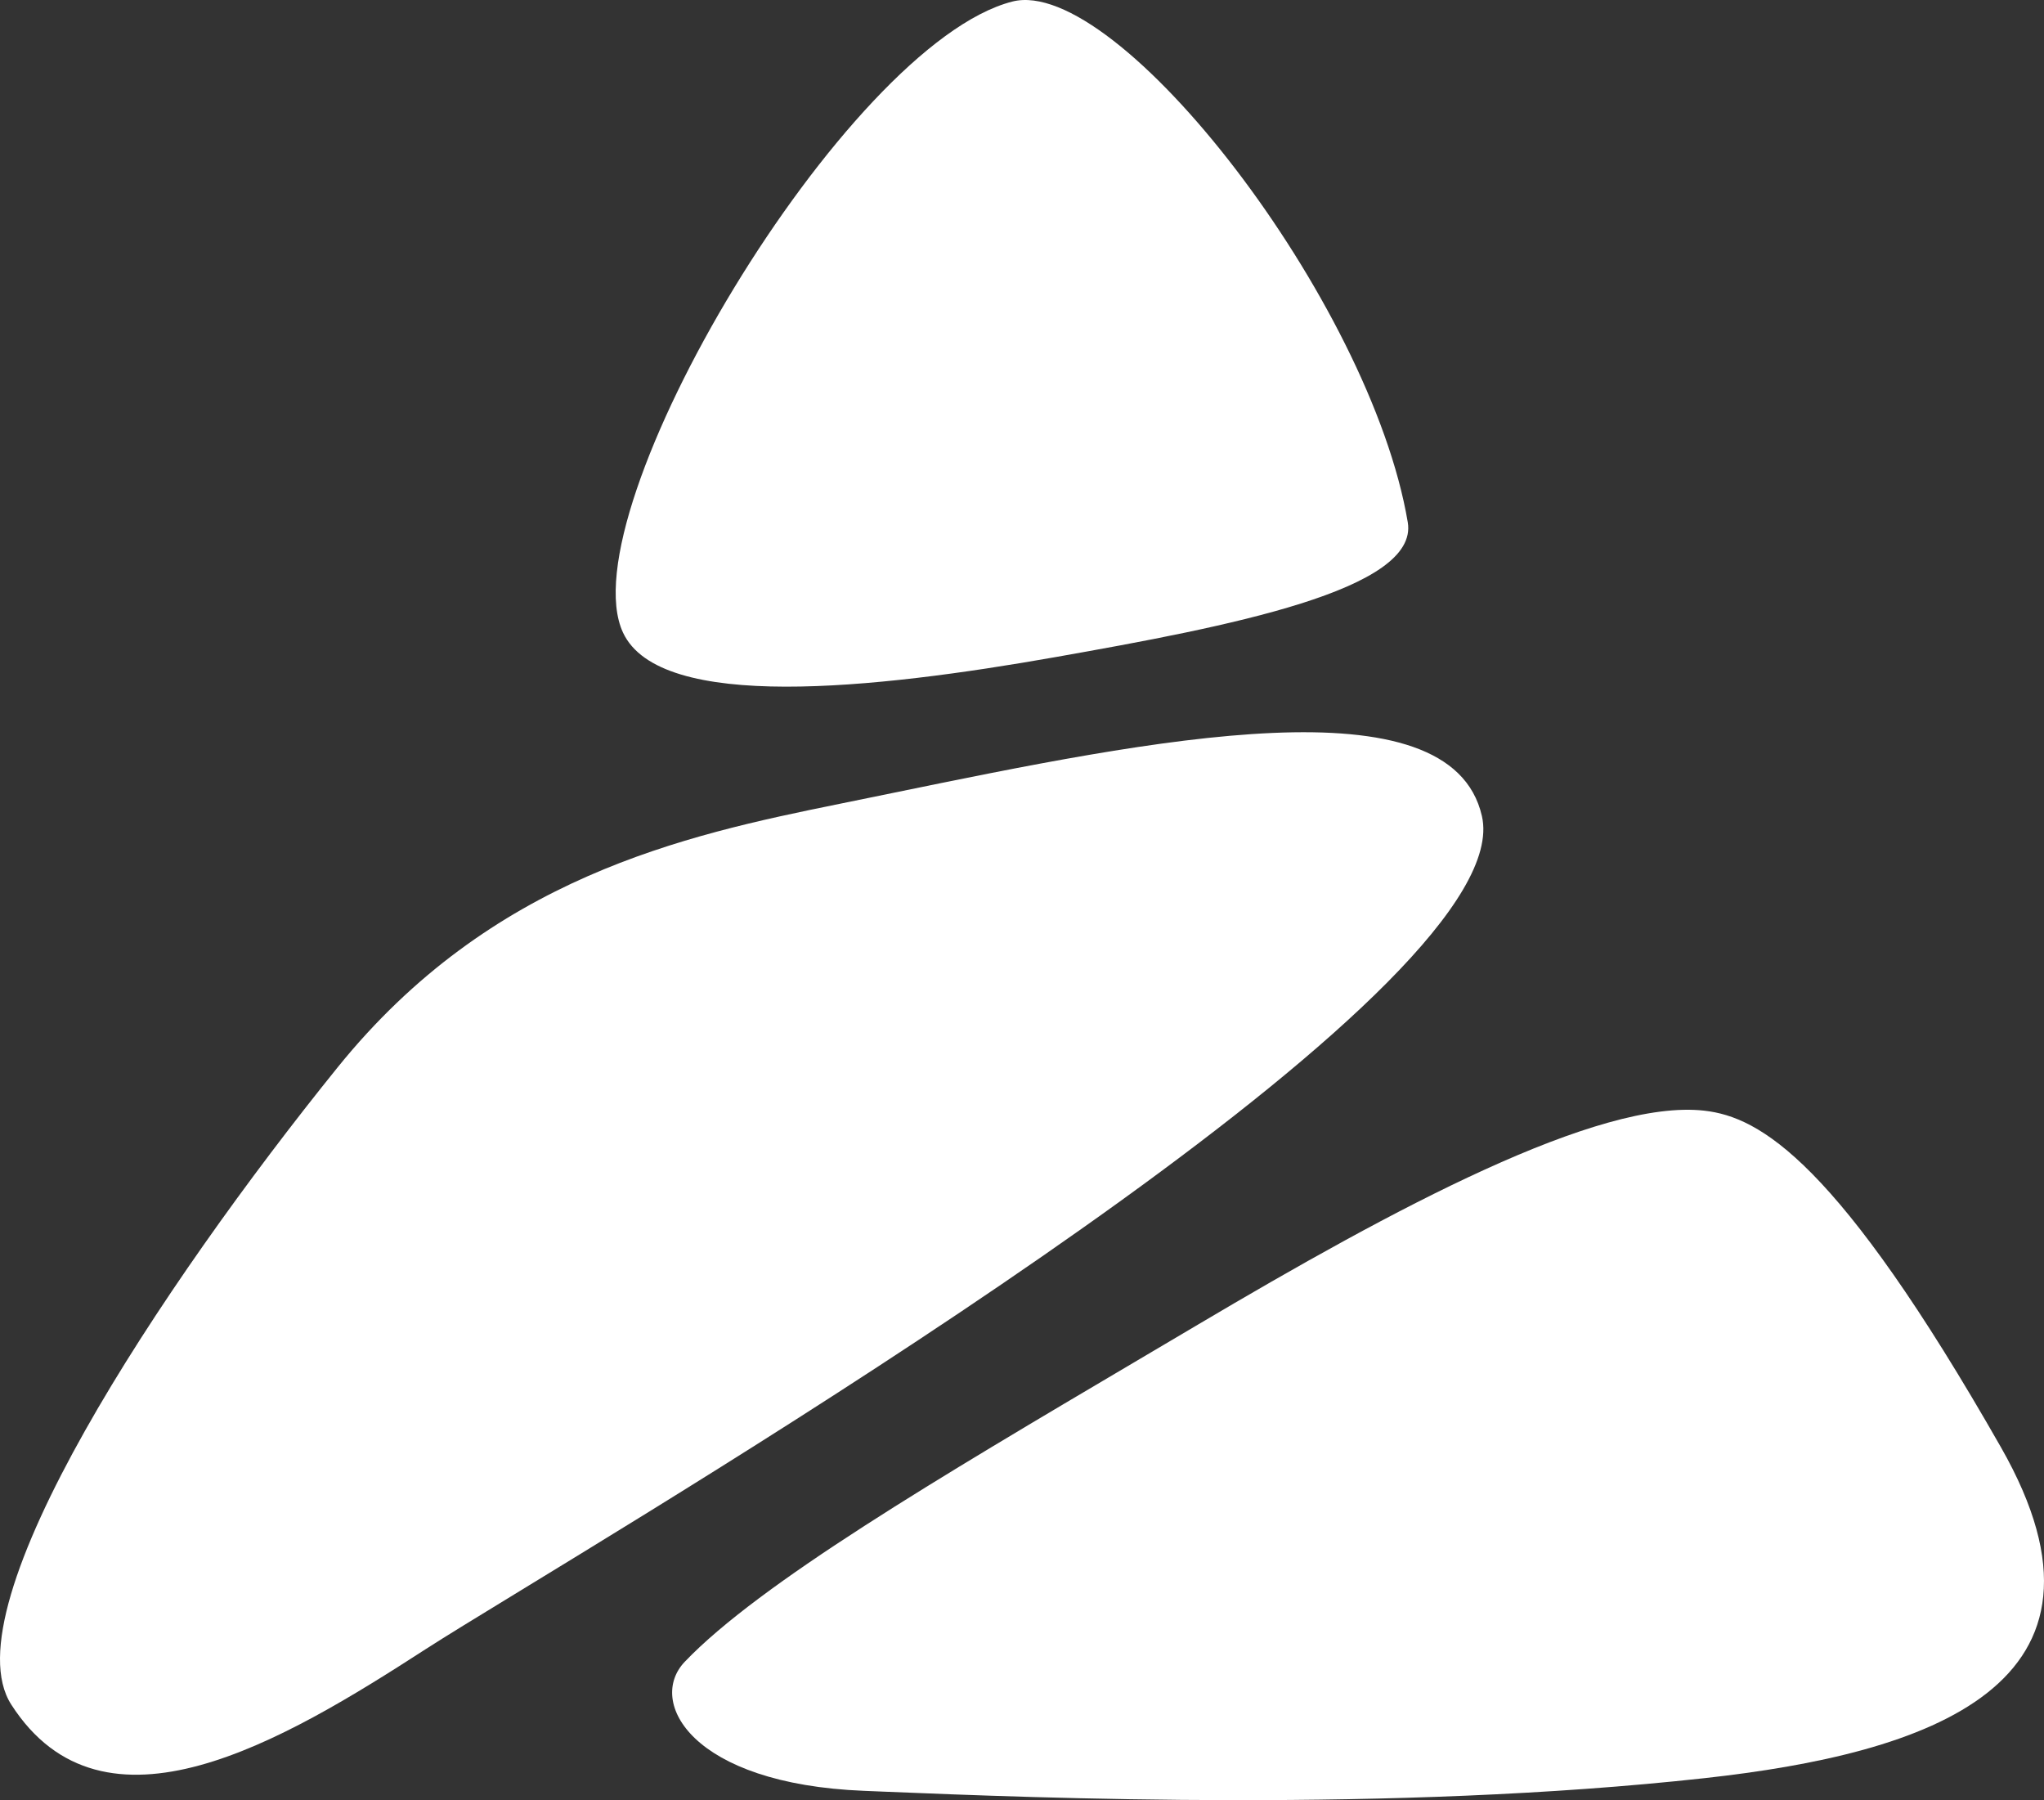
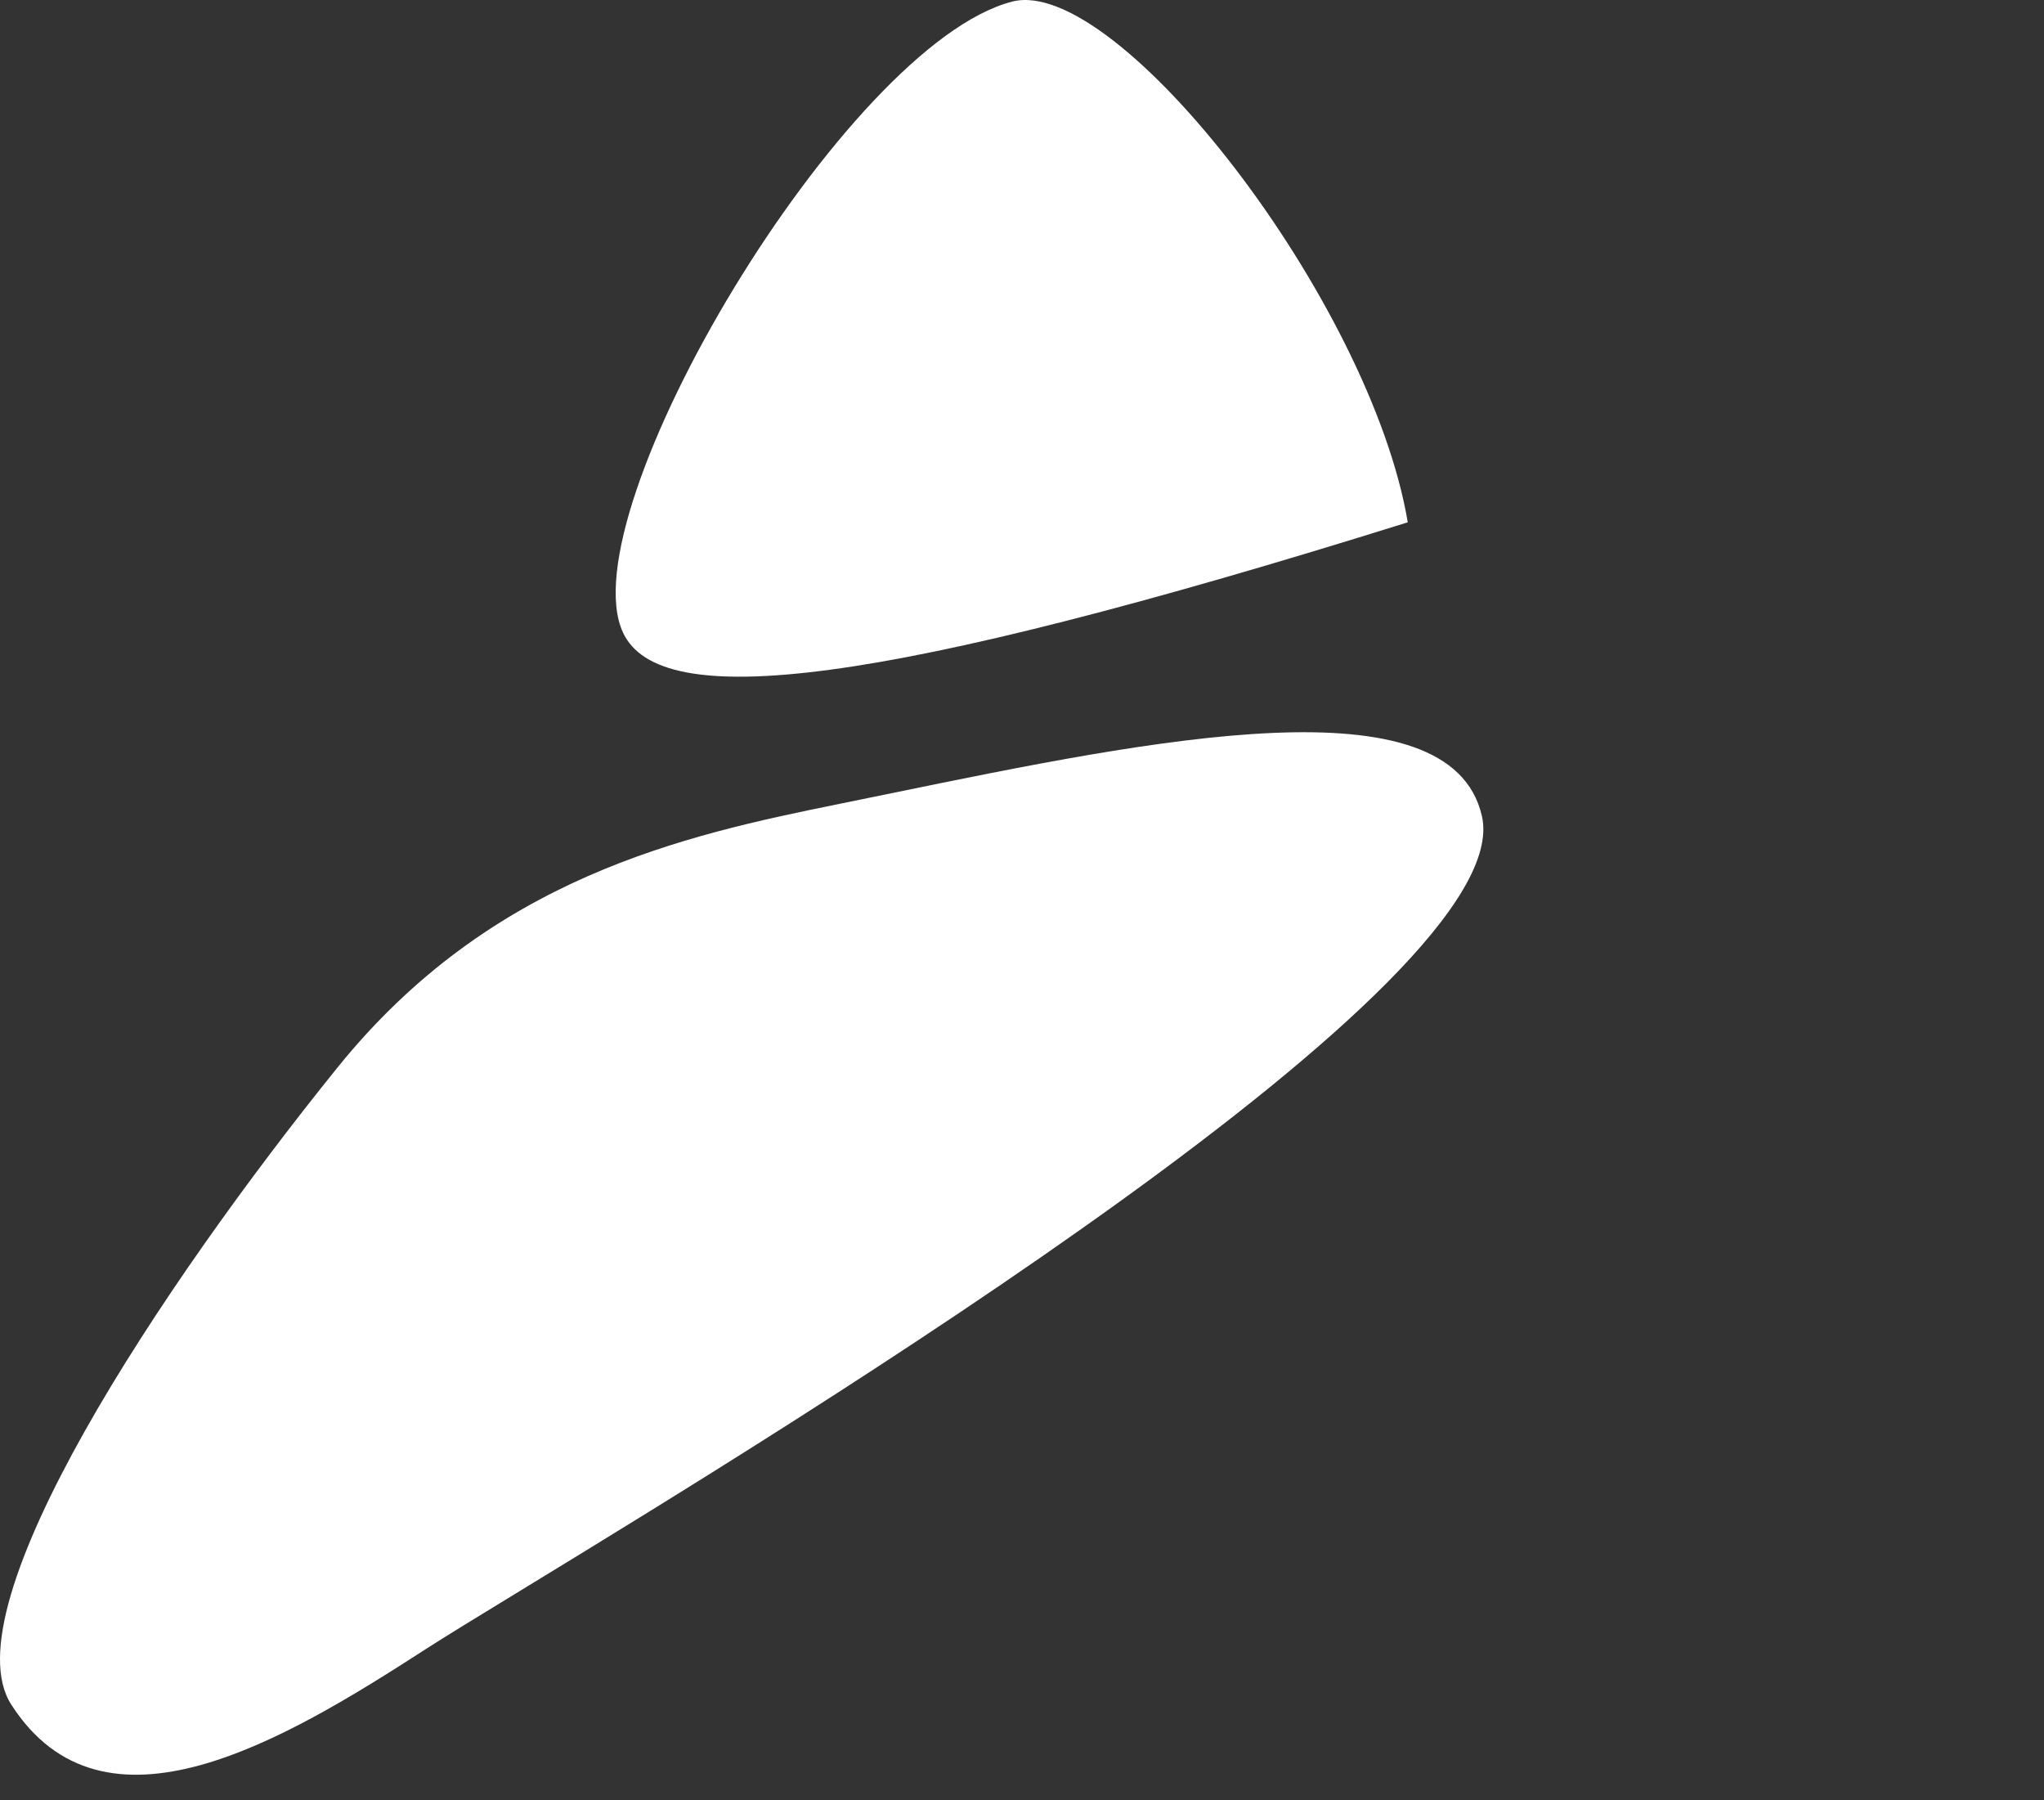
<svg xmlns="http://www.w3.org/2000/svg" width="251" height="221" viewBox="0 0 251 221" fill="none">
  <rect x="0" y="0" width="251" height="221" fill="#333333" stroke="none" />
  <g clip-path="url(#clip0_85_214)">
-     <path d="M172.872 64.122C174.265 72.418 150.866 76.916 129.62 80.668C107.44 84.584 81.057 87.438 76.504 77.659C69.624 62.884 103.816 5.442 124.308 0.192C137.207 -3.113 168.319 37.014 172.872 64.122Z" fill="white" />
+     <path d="M172.872 64.122C107.44 84.584 81.057 87.438 76.504 77.659C69.624 62.884 103.816 5.442 124.308 0.192C137.207 -3.113 168.319 37.014 172.872 64.122Z" fill="white" />
    <path d="M41.459 131.038C60.29 107.724 83.952 102.567 103.062 98.693C105.169 98.266 107.307 97.827 109.467 97.383L109.477 97.381C141.535 90.799 178.126 83.286 181.978 100.195C186.581 120.4 98.884 173.928 64.035 195.199C58.666 198.476 54.552 200.988 52.222 202.494C34.769 213.777 12.713 226.907 1.382 209.264C-6.345 197.232 19.887 157.747 41.459 131.038Z" fill="white" />
-     <path d="M139.623 167.041C115.198 181.466 93.239 194.436 84.089 204.009C79.421 208.893 84.866 219.004 106.095 219.855C106.883 219.887 107.73 219.922 108.632 219.959C127.567 220.733 171.056 222.513 209.293 218.301C236.609 215.292 262.41 206.968 245.716 177.682C225.665 142.507 216.12 137.13 209.293 136.354C196.254 134.873 171.214 148.338 147.071 162.638C144.57 164.119 142.084 165.588 139.623 167.041Z" fill="white" />
  </g>
  <defs>
    <clipPath id="clip0_85_214">
      <rect width="251" height="221" fill="white" />
    </clipPath>
  </defs>
</svg>